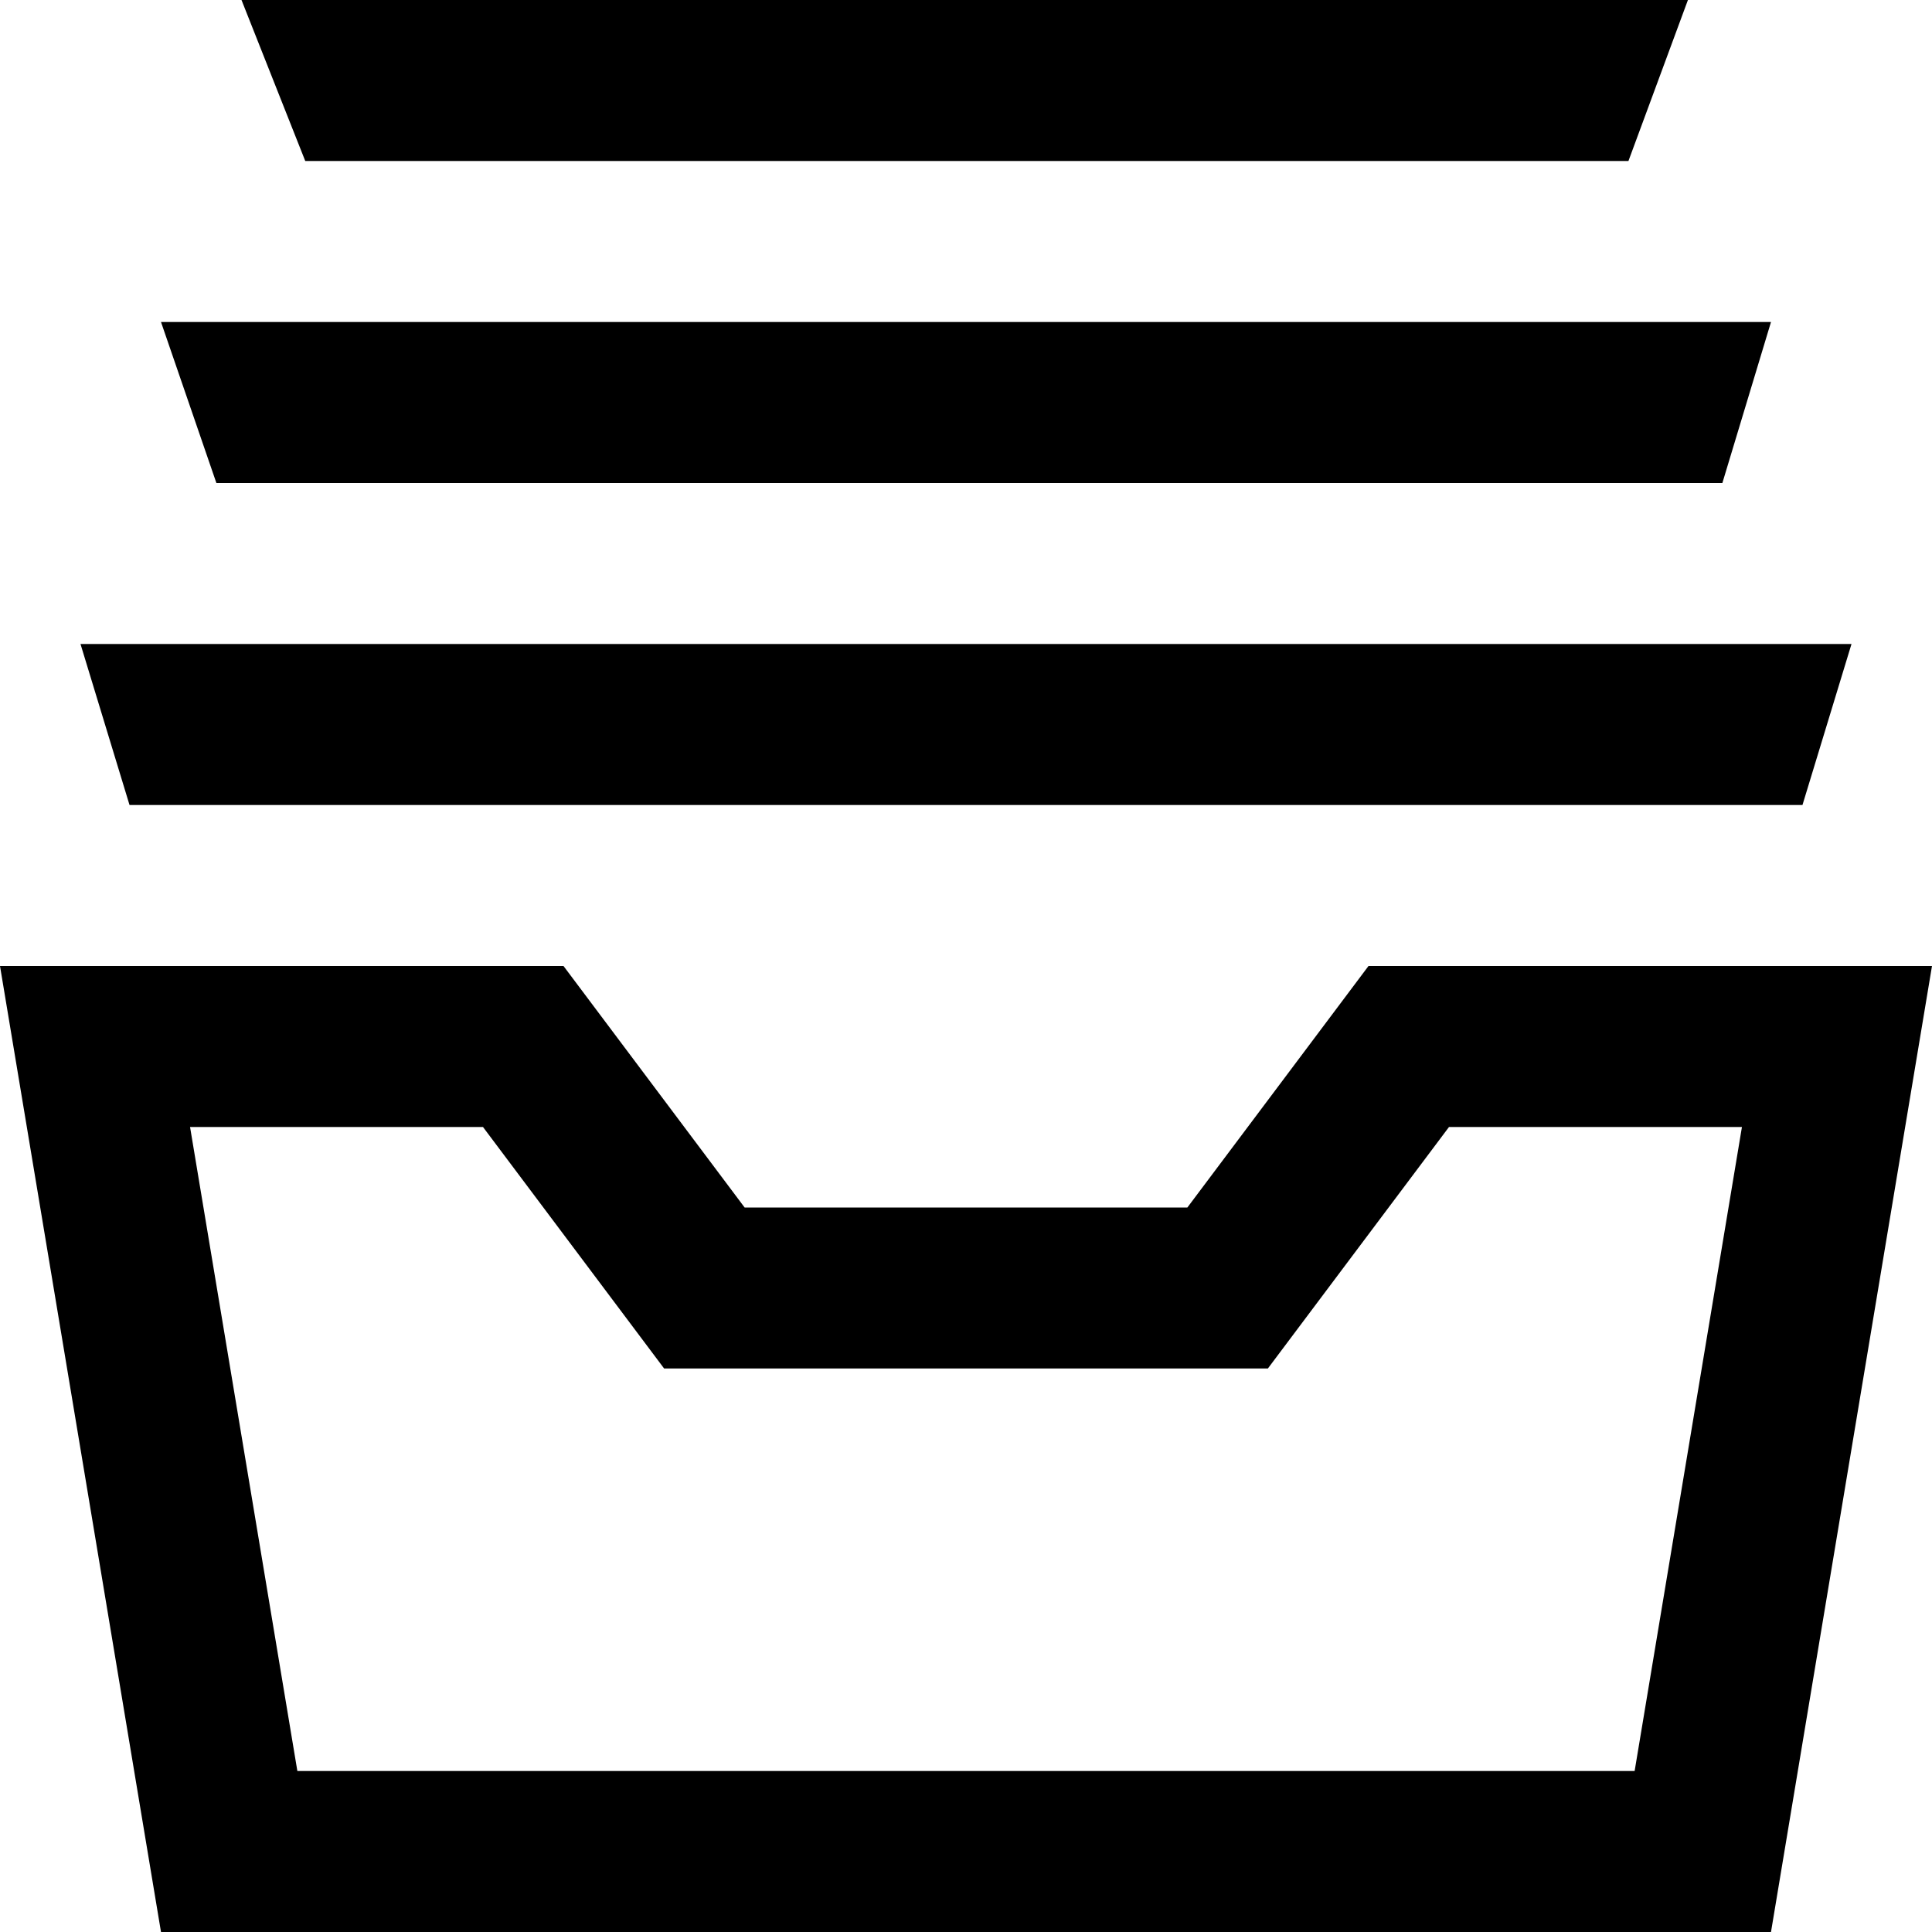
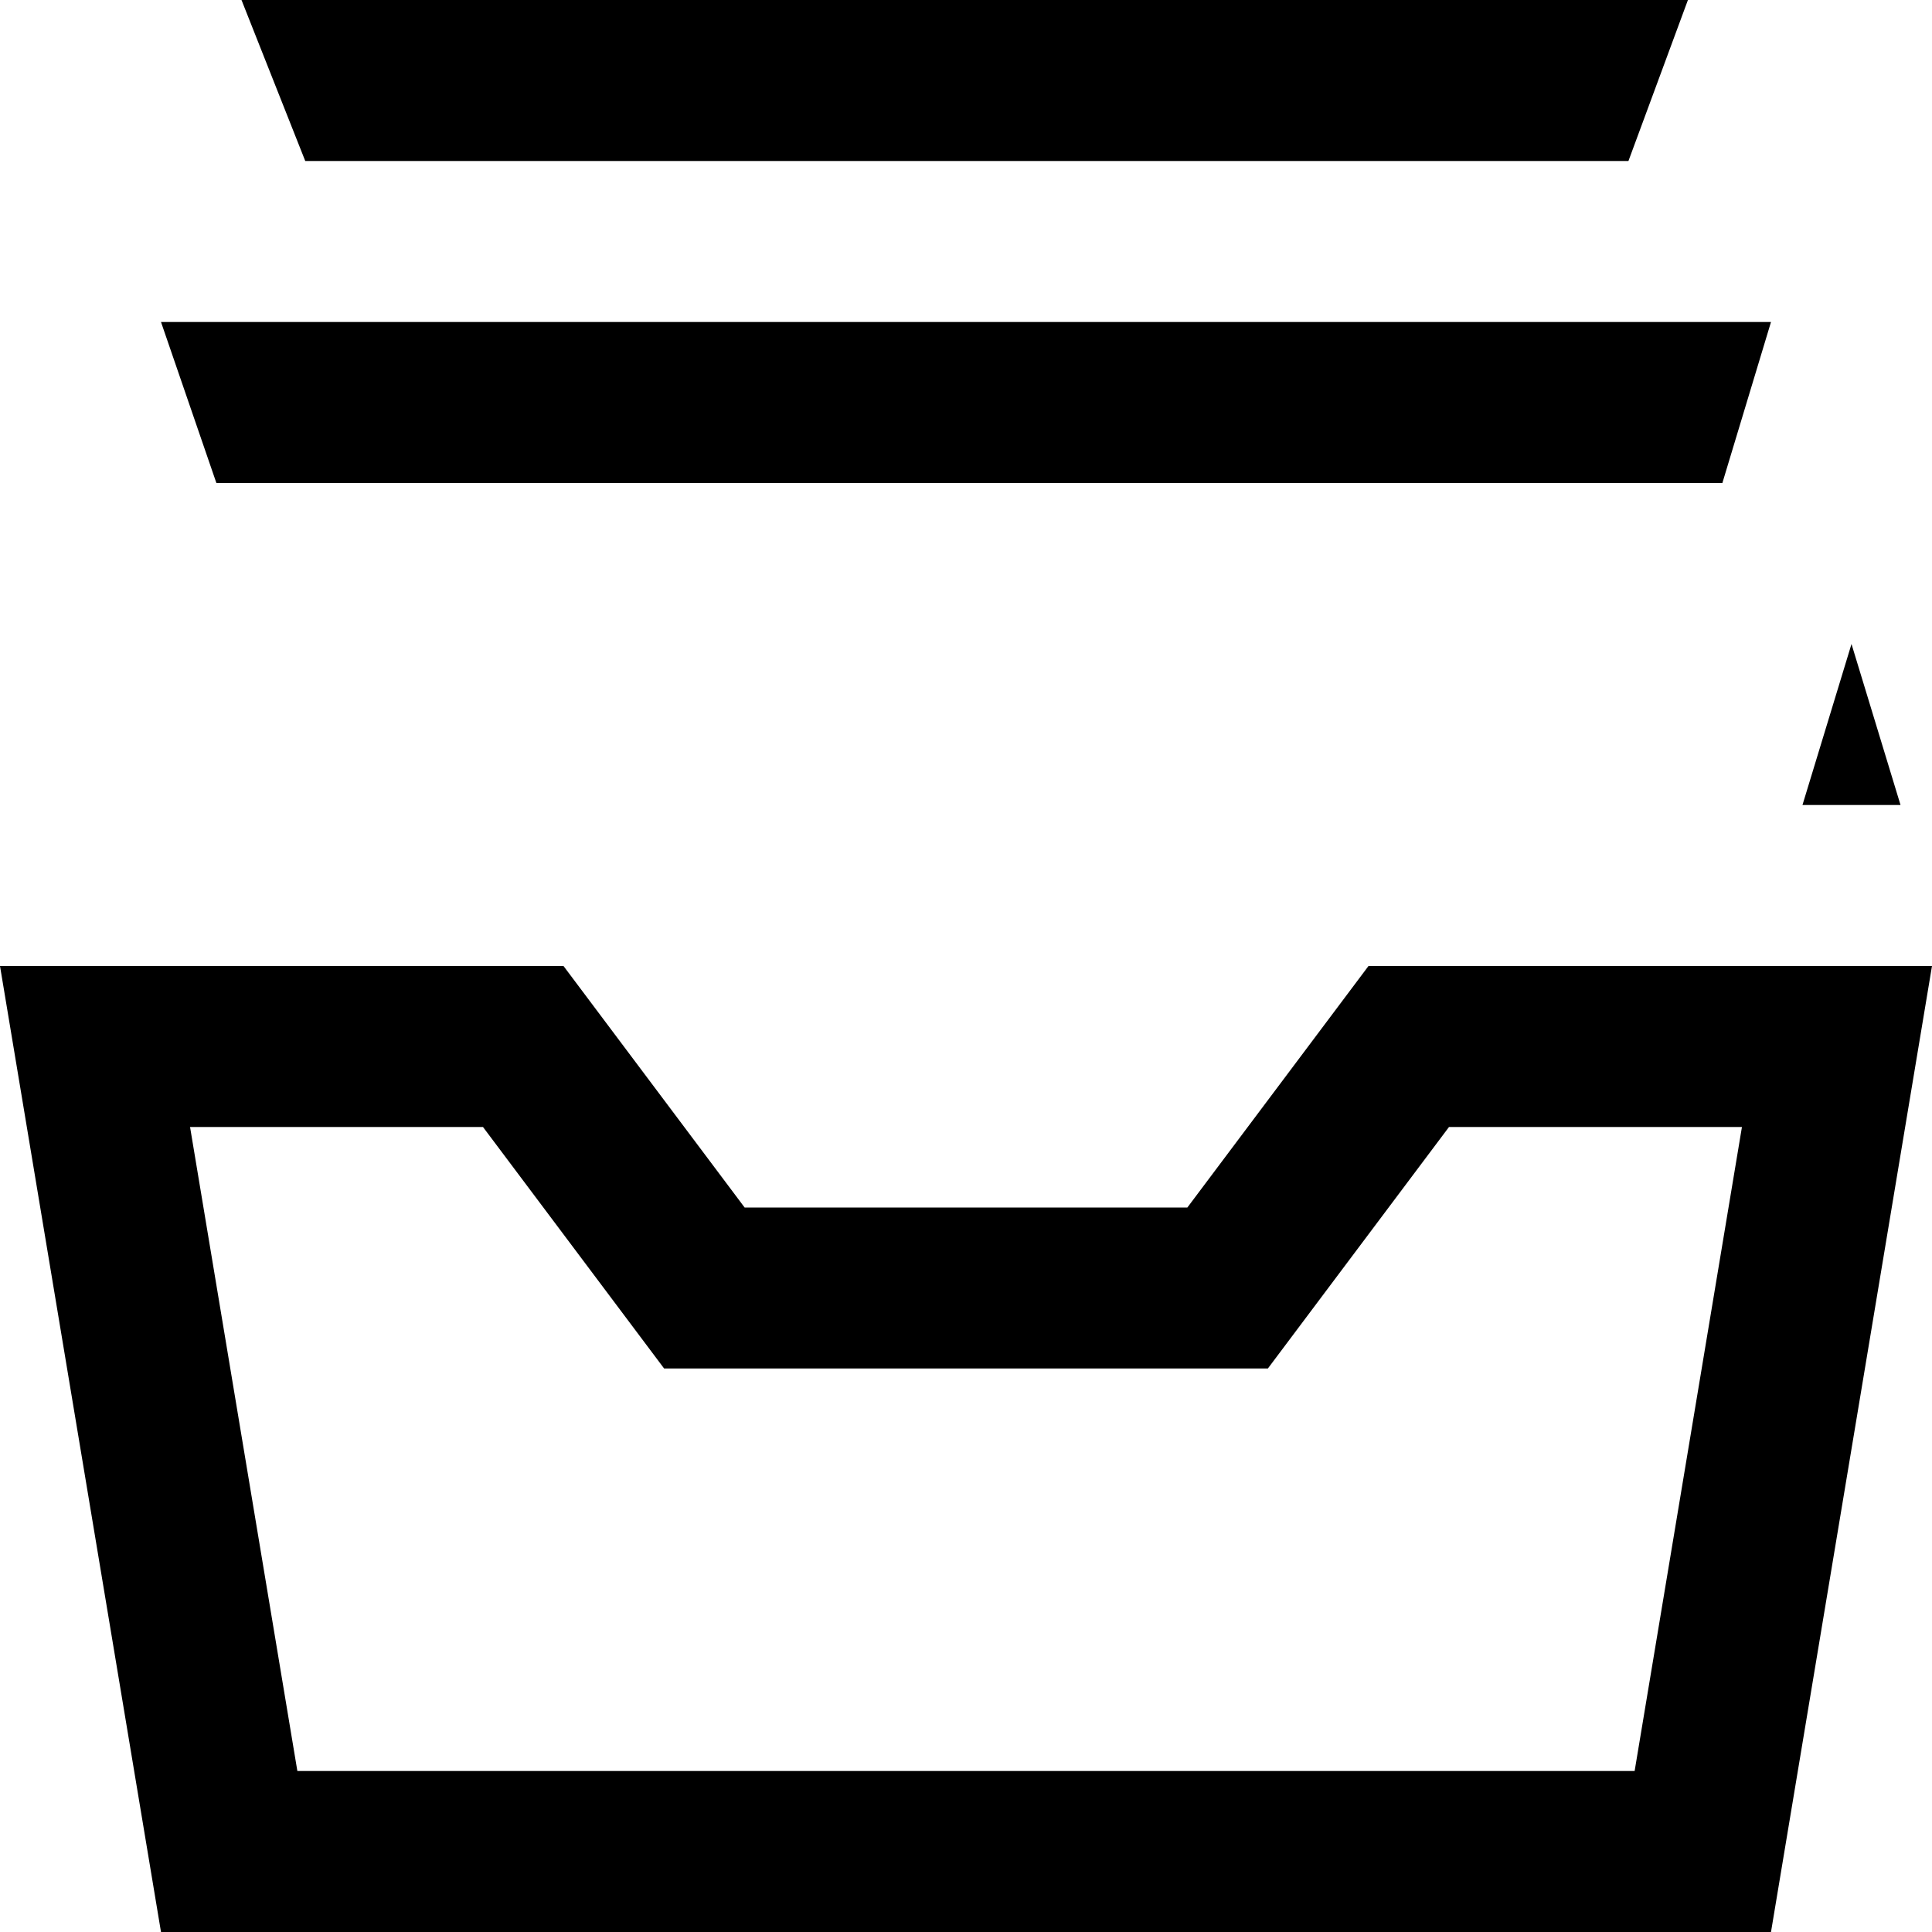
<svg xmlns="http://www.w3.org/2000/svg" width="24" height="24" viewBox="0 0 24 24">
-   <path d="M2.688 6l-.688-2h20l-.604 2h-18.708zm17.541-4l.739-2h-17.968l.792 2h16.437zm2.162 8l.609-2h-22l.609 2h20.782zm-.752 4l-1.333 8h-16.612l-1.333-8h3.639l2.25 3h7.5l2.25-3h3.639zm2.361-2h-7l-2.25 3h-5.5l-2.25-3h-7l2 12h20l2-12z" />
+   <path d="M2.688 6l-.688-2h20l-.604 2h-18.708zm17.541-4l.739-2h-17.968l.792 2h16.437zm2.162 8l.609-2l.609 2h20.782zm-.752 4l-1.333 8h-16.612l-1.333-8h3.639l2.25 3h7.5l2.25-3h3.639zm2.361-2h-7l-2.25 3h-5.5l-2.25-3h-7l2 12h20l2-12z" />
</svg>